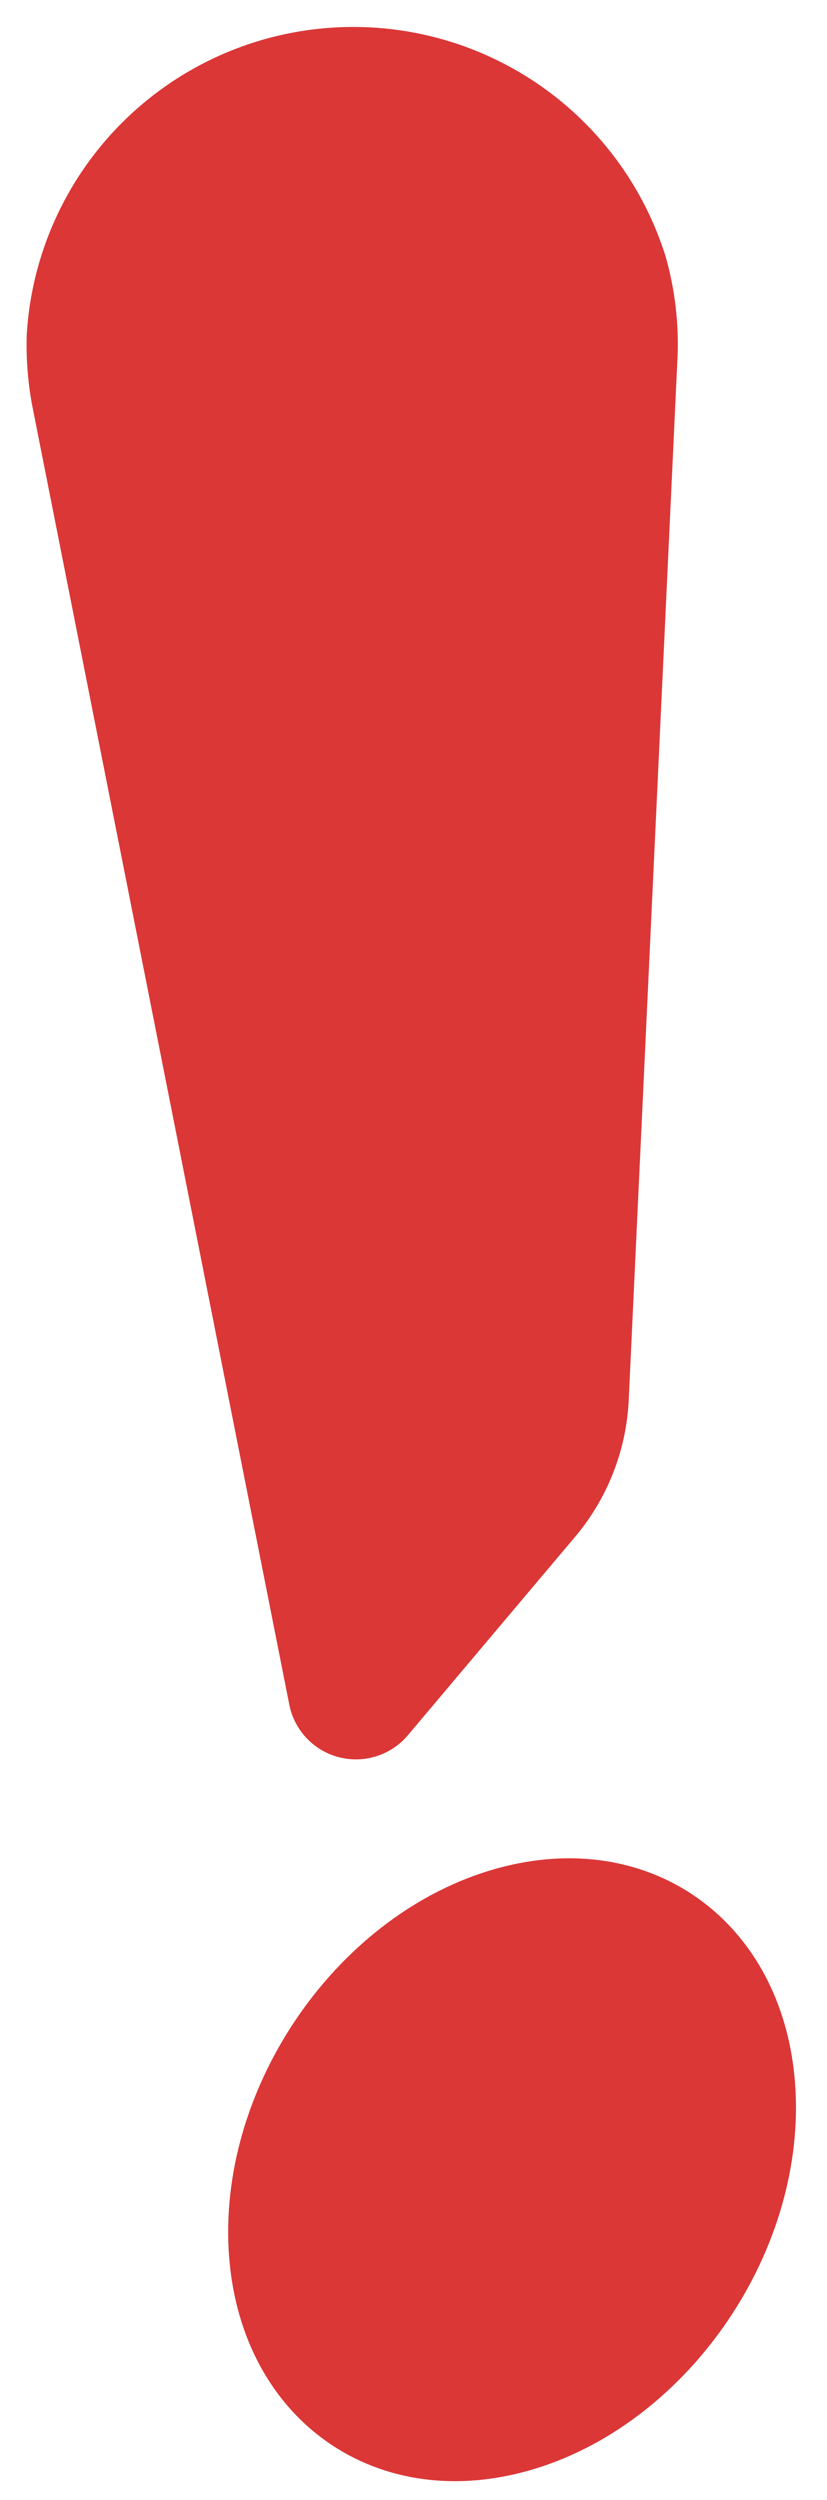
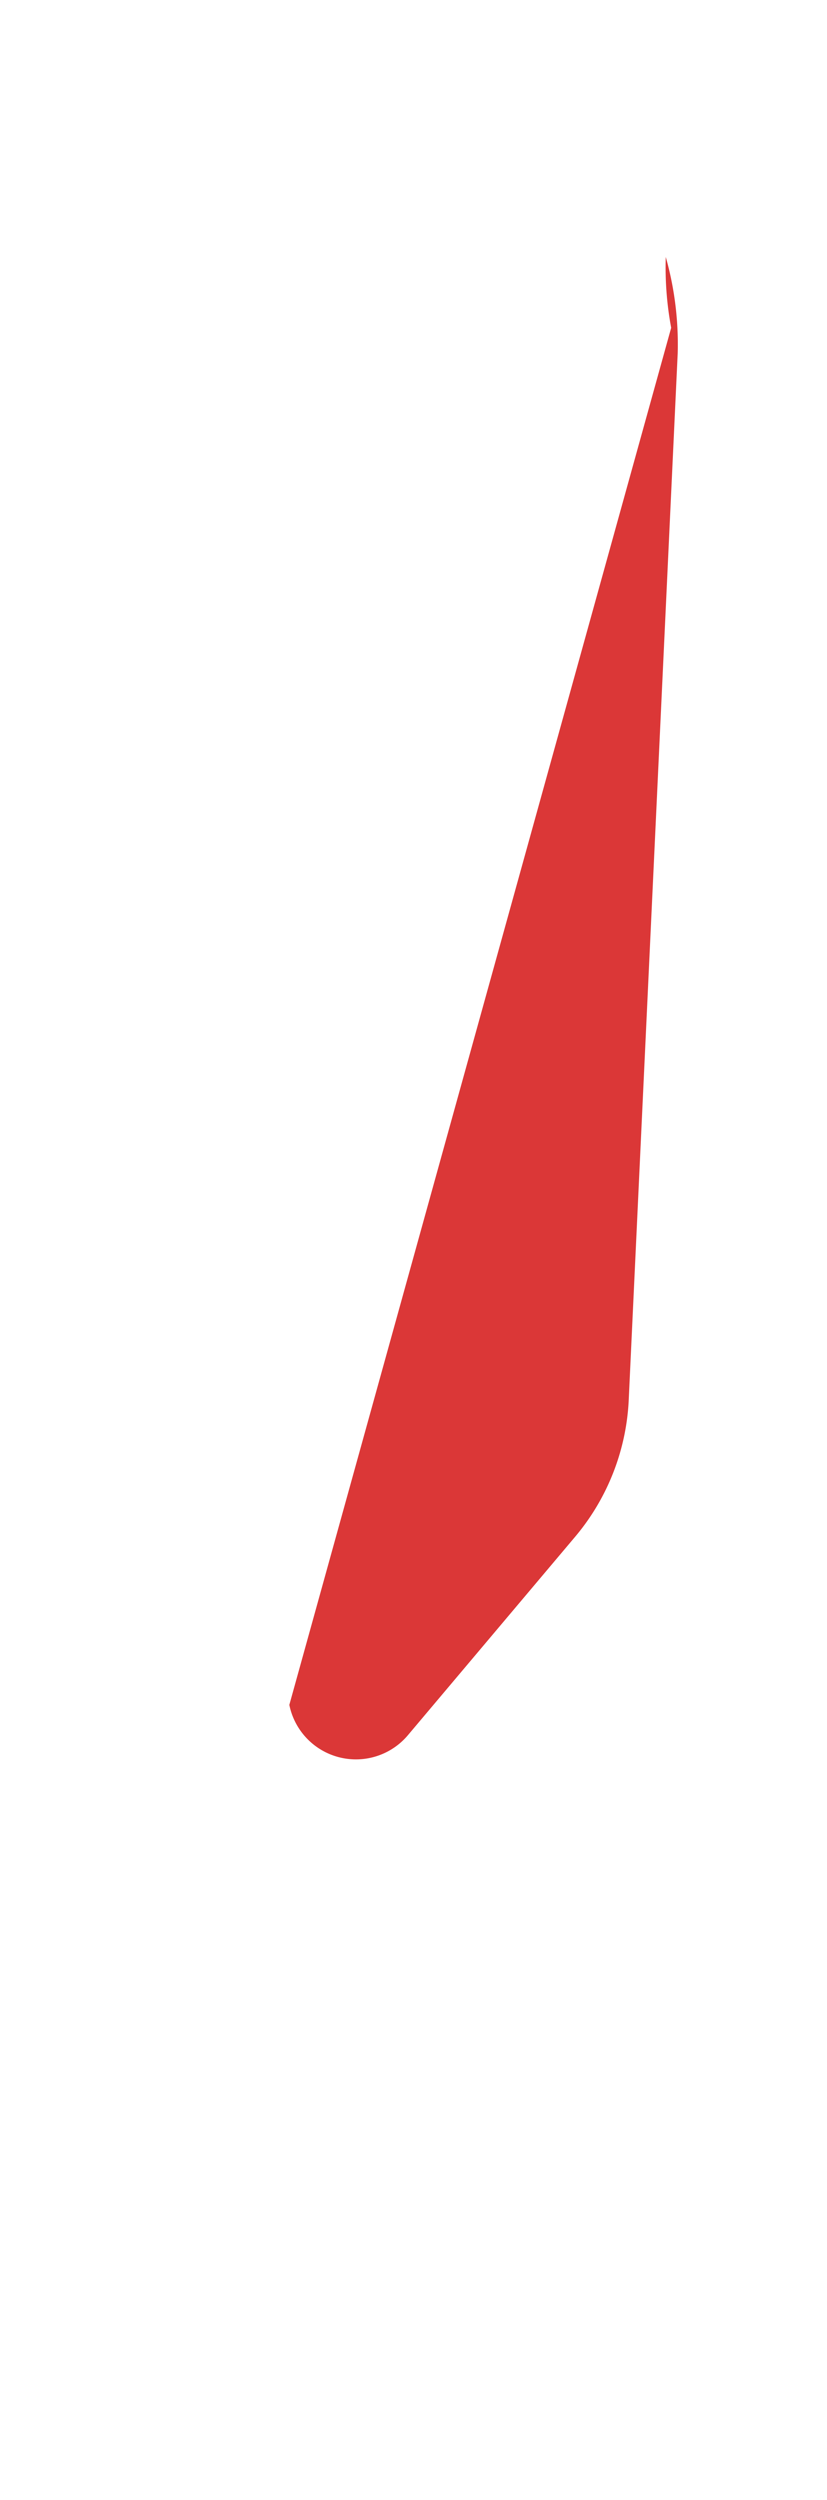
<svg xmlns="http://www.w3.org/2000/svg" width="121.729" height="367.982" viewBox="0 0 121.729 367.982">
  <g id="グループ_34254" data-name="グループ 34254" transform="translate(-131.706 87.491) rotate(-31)">
-     <path id="パス_27605" data-name="パス 27605" d="M85.2,37.054c-.84,24.491-20.591,47.932-44.107,52.358S-.819,77.575.028,53.084,20.619,5.152,44.135.726,86.036,12.563,85.2,37.054" transform="matrix(0.899, 0.438, -0.438, 0.899, 39.514, 246.215)" fill="#db3737" />
-     <path id="パス_27606" data-name="パス 27606" d="M65.211,224.448a33.7,33.7,0,0,0,9.706-19.735L95.546,52.208a47.421,47.421,0,0,0-.51-14.275A48.159,48.159,0,0,0,.342,41.061a48.726,48.726,0,0,0-.12,10.457L21.179,245.369a10,10,0,0,0,17,5.971Z" transform="matrix(0.899, 0.438, -0.438, 0.899, 153.653, 0)" fill="#db3737" />
+     <path id="パス_27606" data-name="パス 27606" d="M65.211,224.448a33.7,33.7,0,0,0,9.706-19.735L95.546,52.208a47.421,47.421,0,0,0-.51-14.275a48.726,48.726,0,0,0-.12,10.457L21.179,245.369a10,10,0,0,0,17,5.971Z" transform="matrix(0.899, 0.438, -0.438, 0.899, 153.653, 0)" fill="#db3737" />
  </g>
</svg>